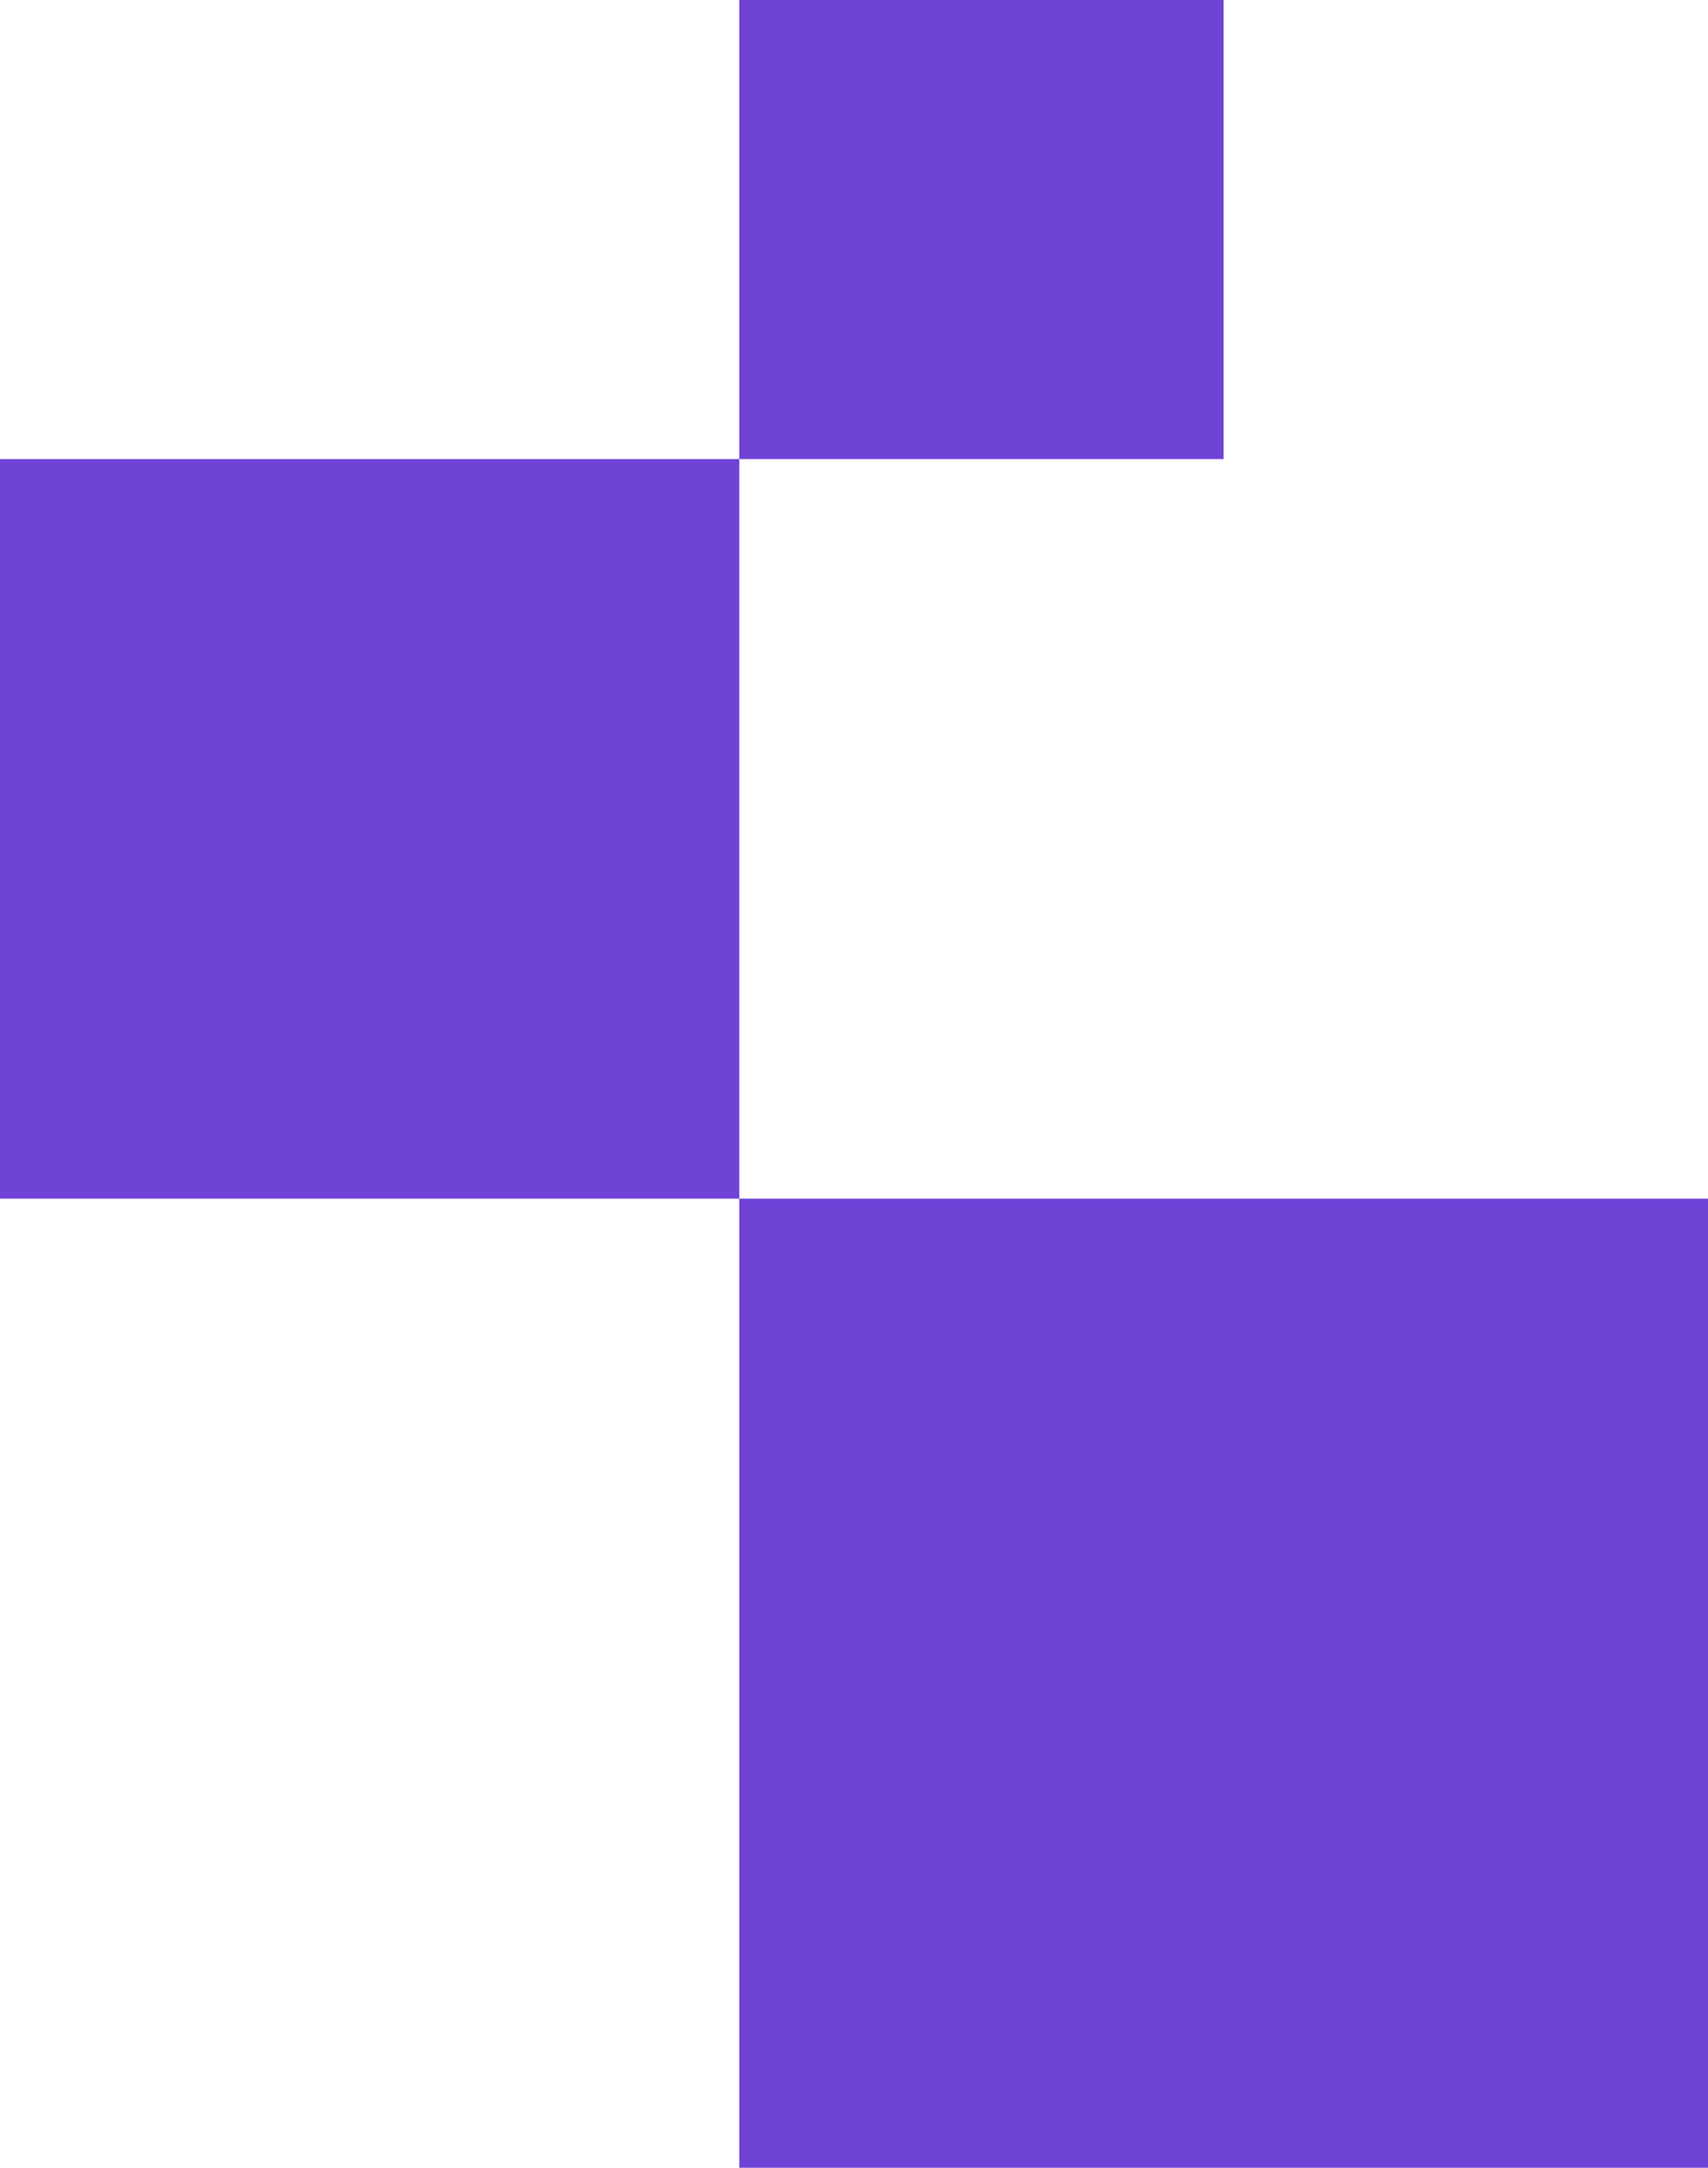
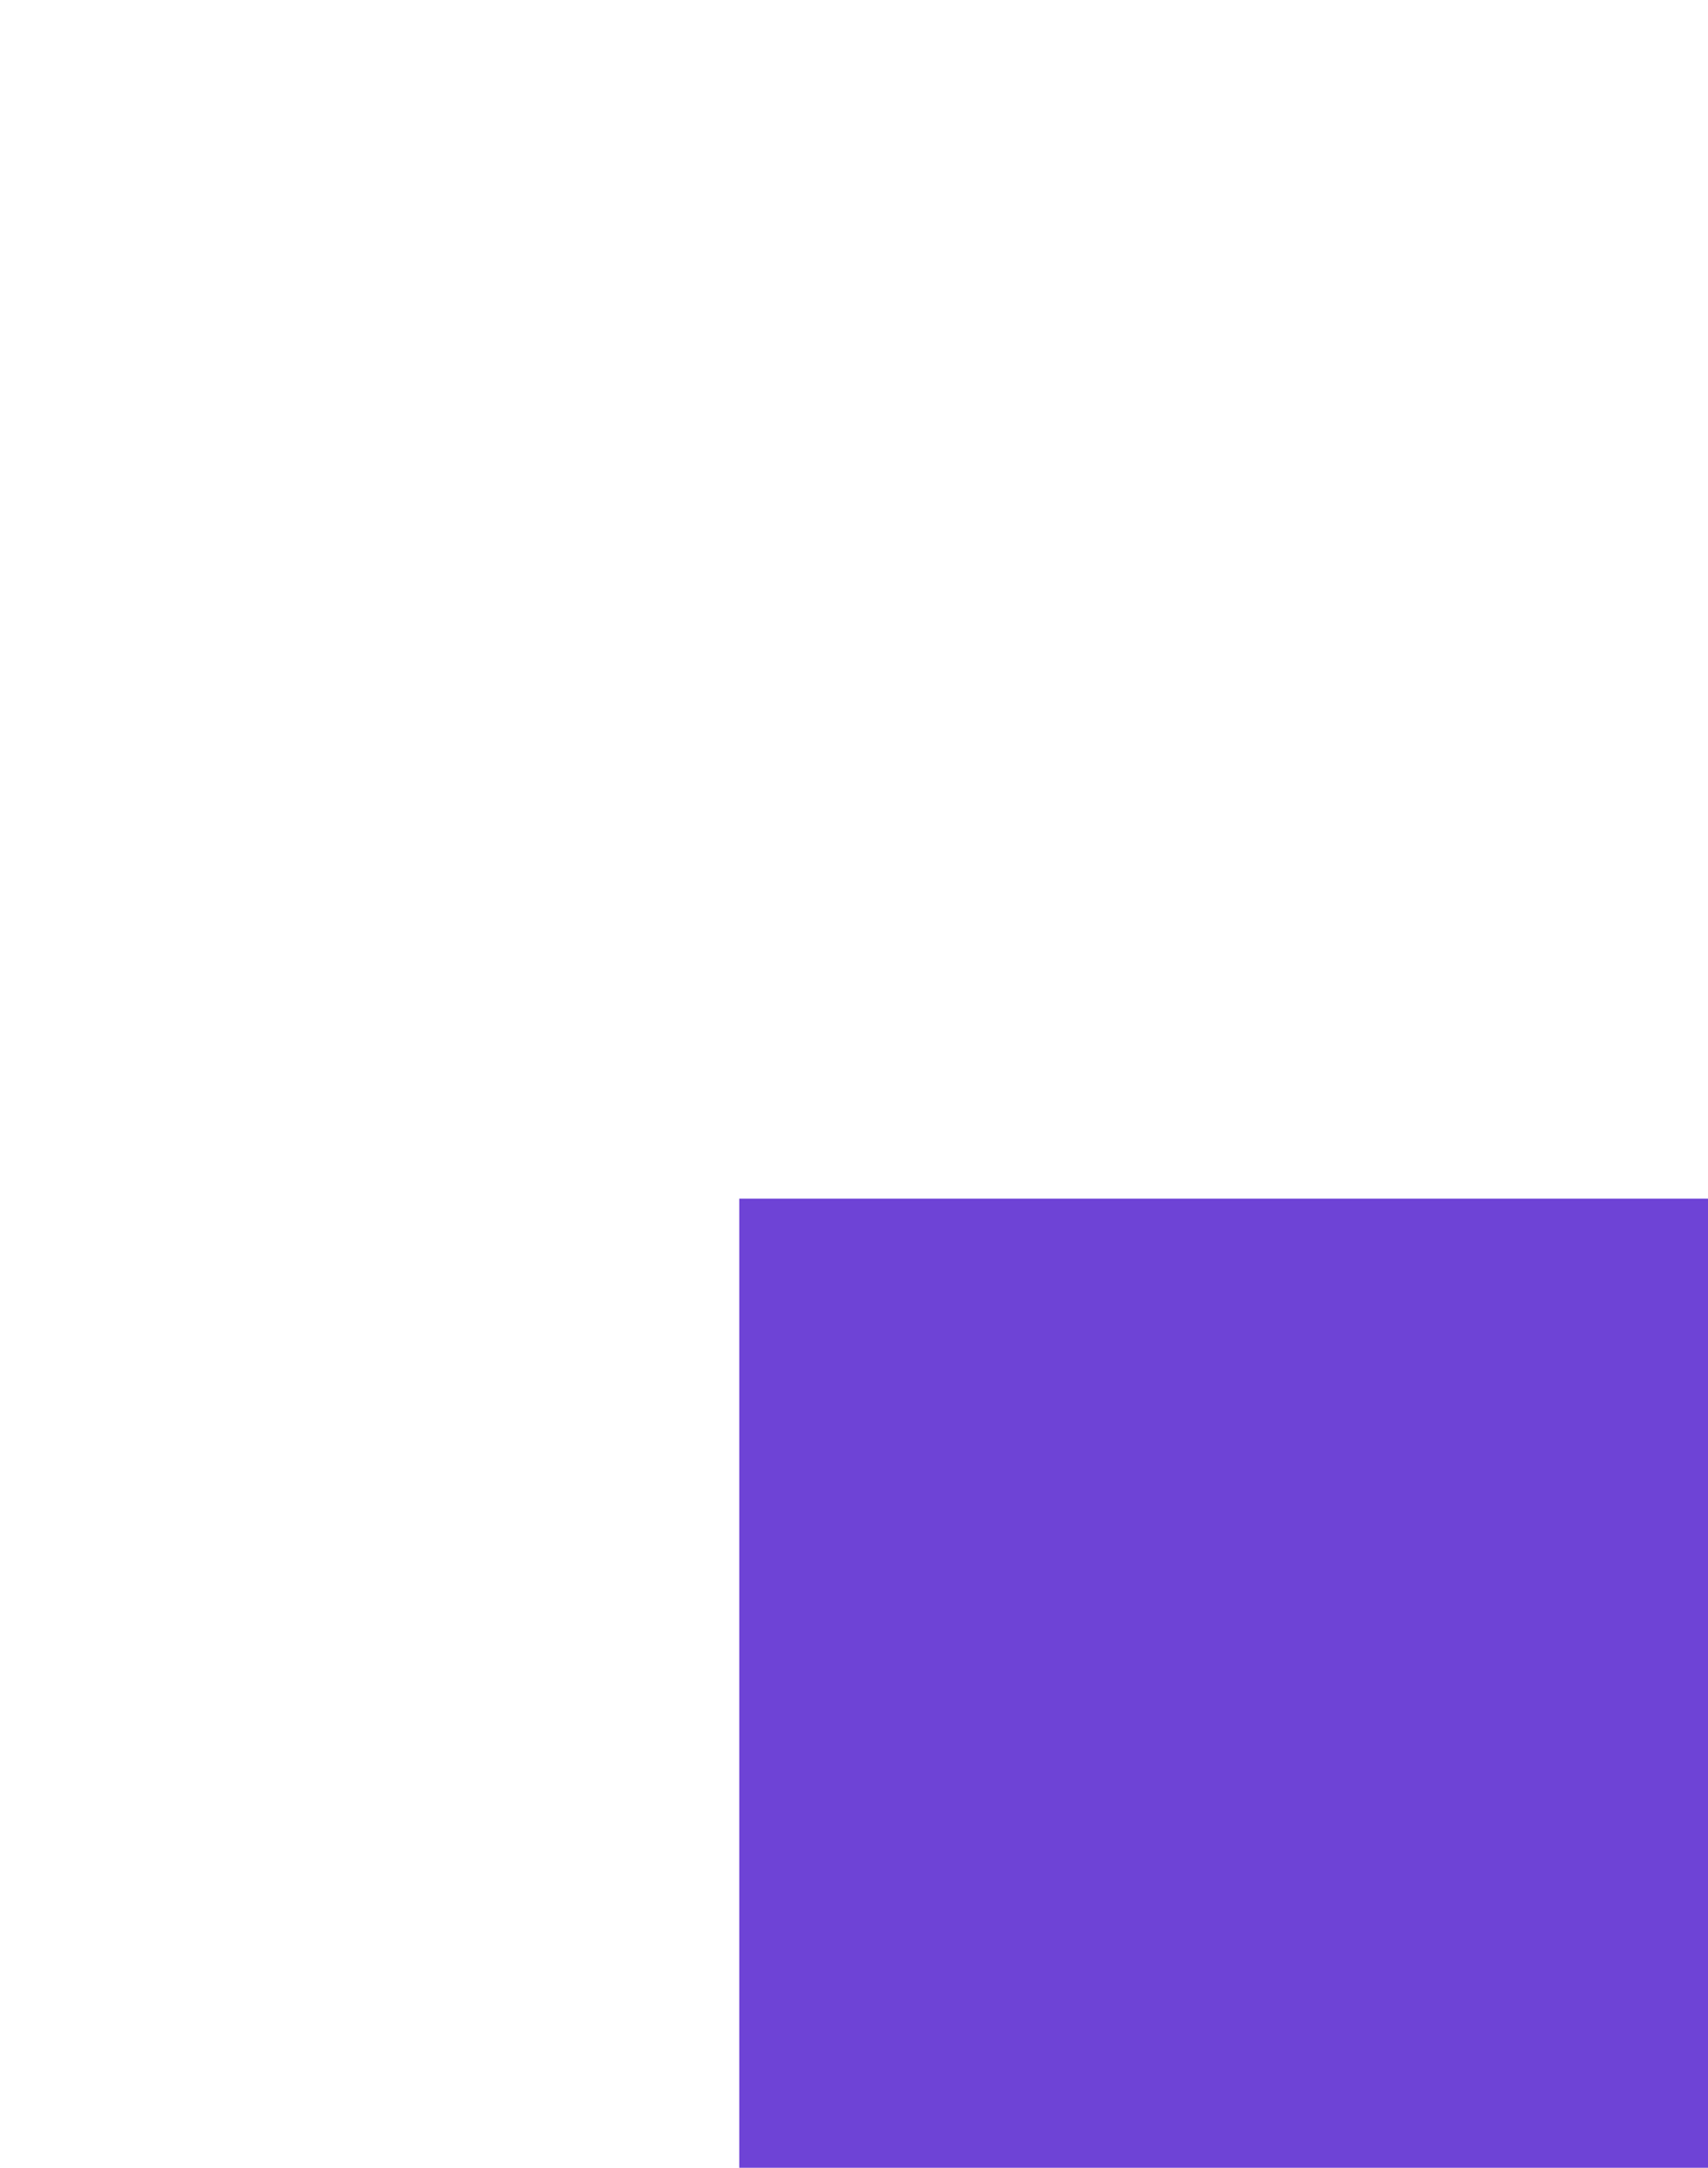
<svg xmlns="http://www.w3.org/2000/svg" width="67" height="85" viewBox="0 0 67 85">
  <g id="Grupo_1833" data-name="Grupo 1833" transform="translate(0.22 -0.076)">
    <rect id="Rectángulo_1646" data-name="Rectángulo 1646" width="38" height="38" transform="translate(28.78 47.076)" fill="#6e43d6" />
-     <rect id="Rectángulo_1647" data-name="Rectángulo 1647" width="29" height="29" transform="translate(-0.22 18.076)" fill="#6e43d6" />
-     <rect id="Rectángulo_1648" data-name="Rectángulo 1648" width="19" height="18" transform="translate(28.78 0.076)" fill="#6e43d6" />
  </g>
</svg>